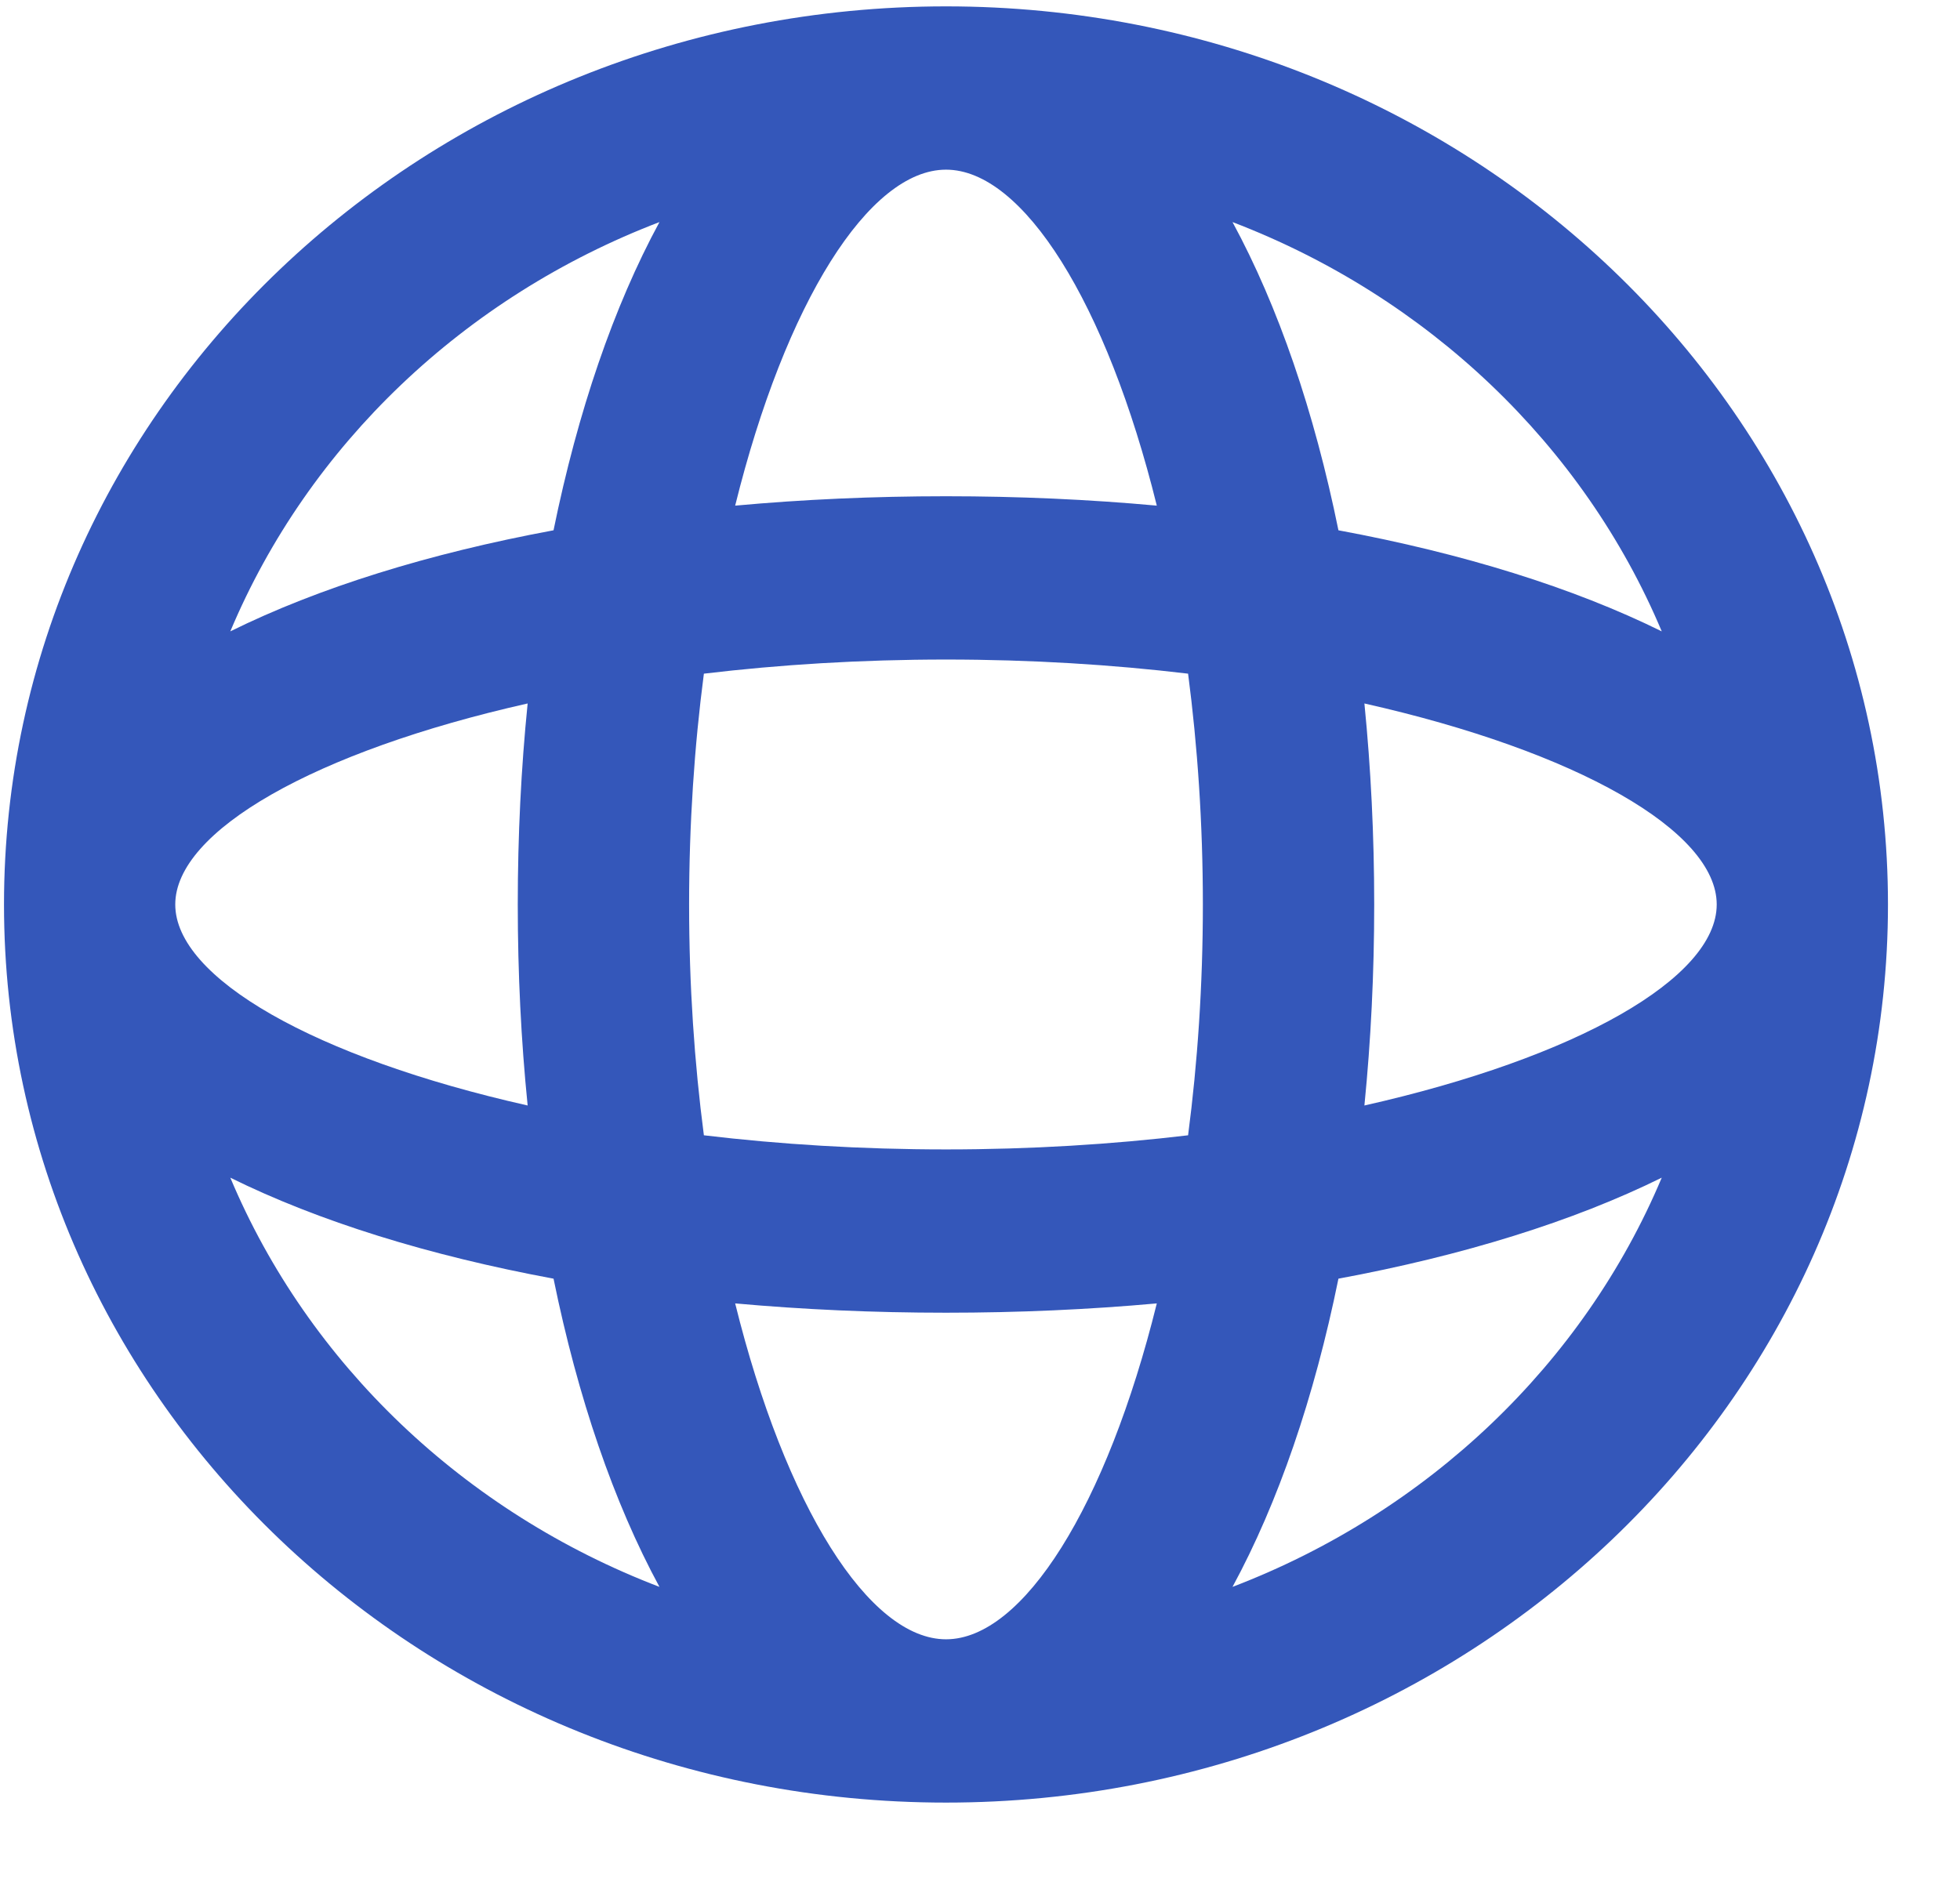
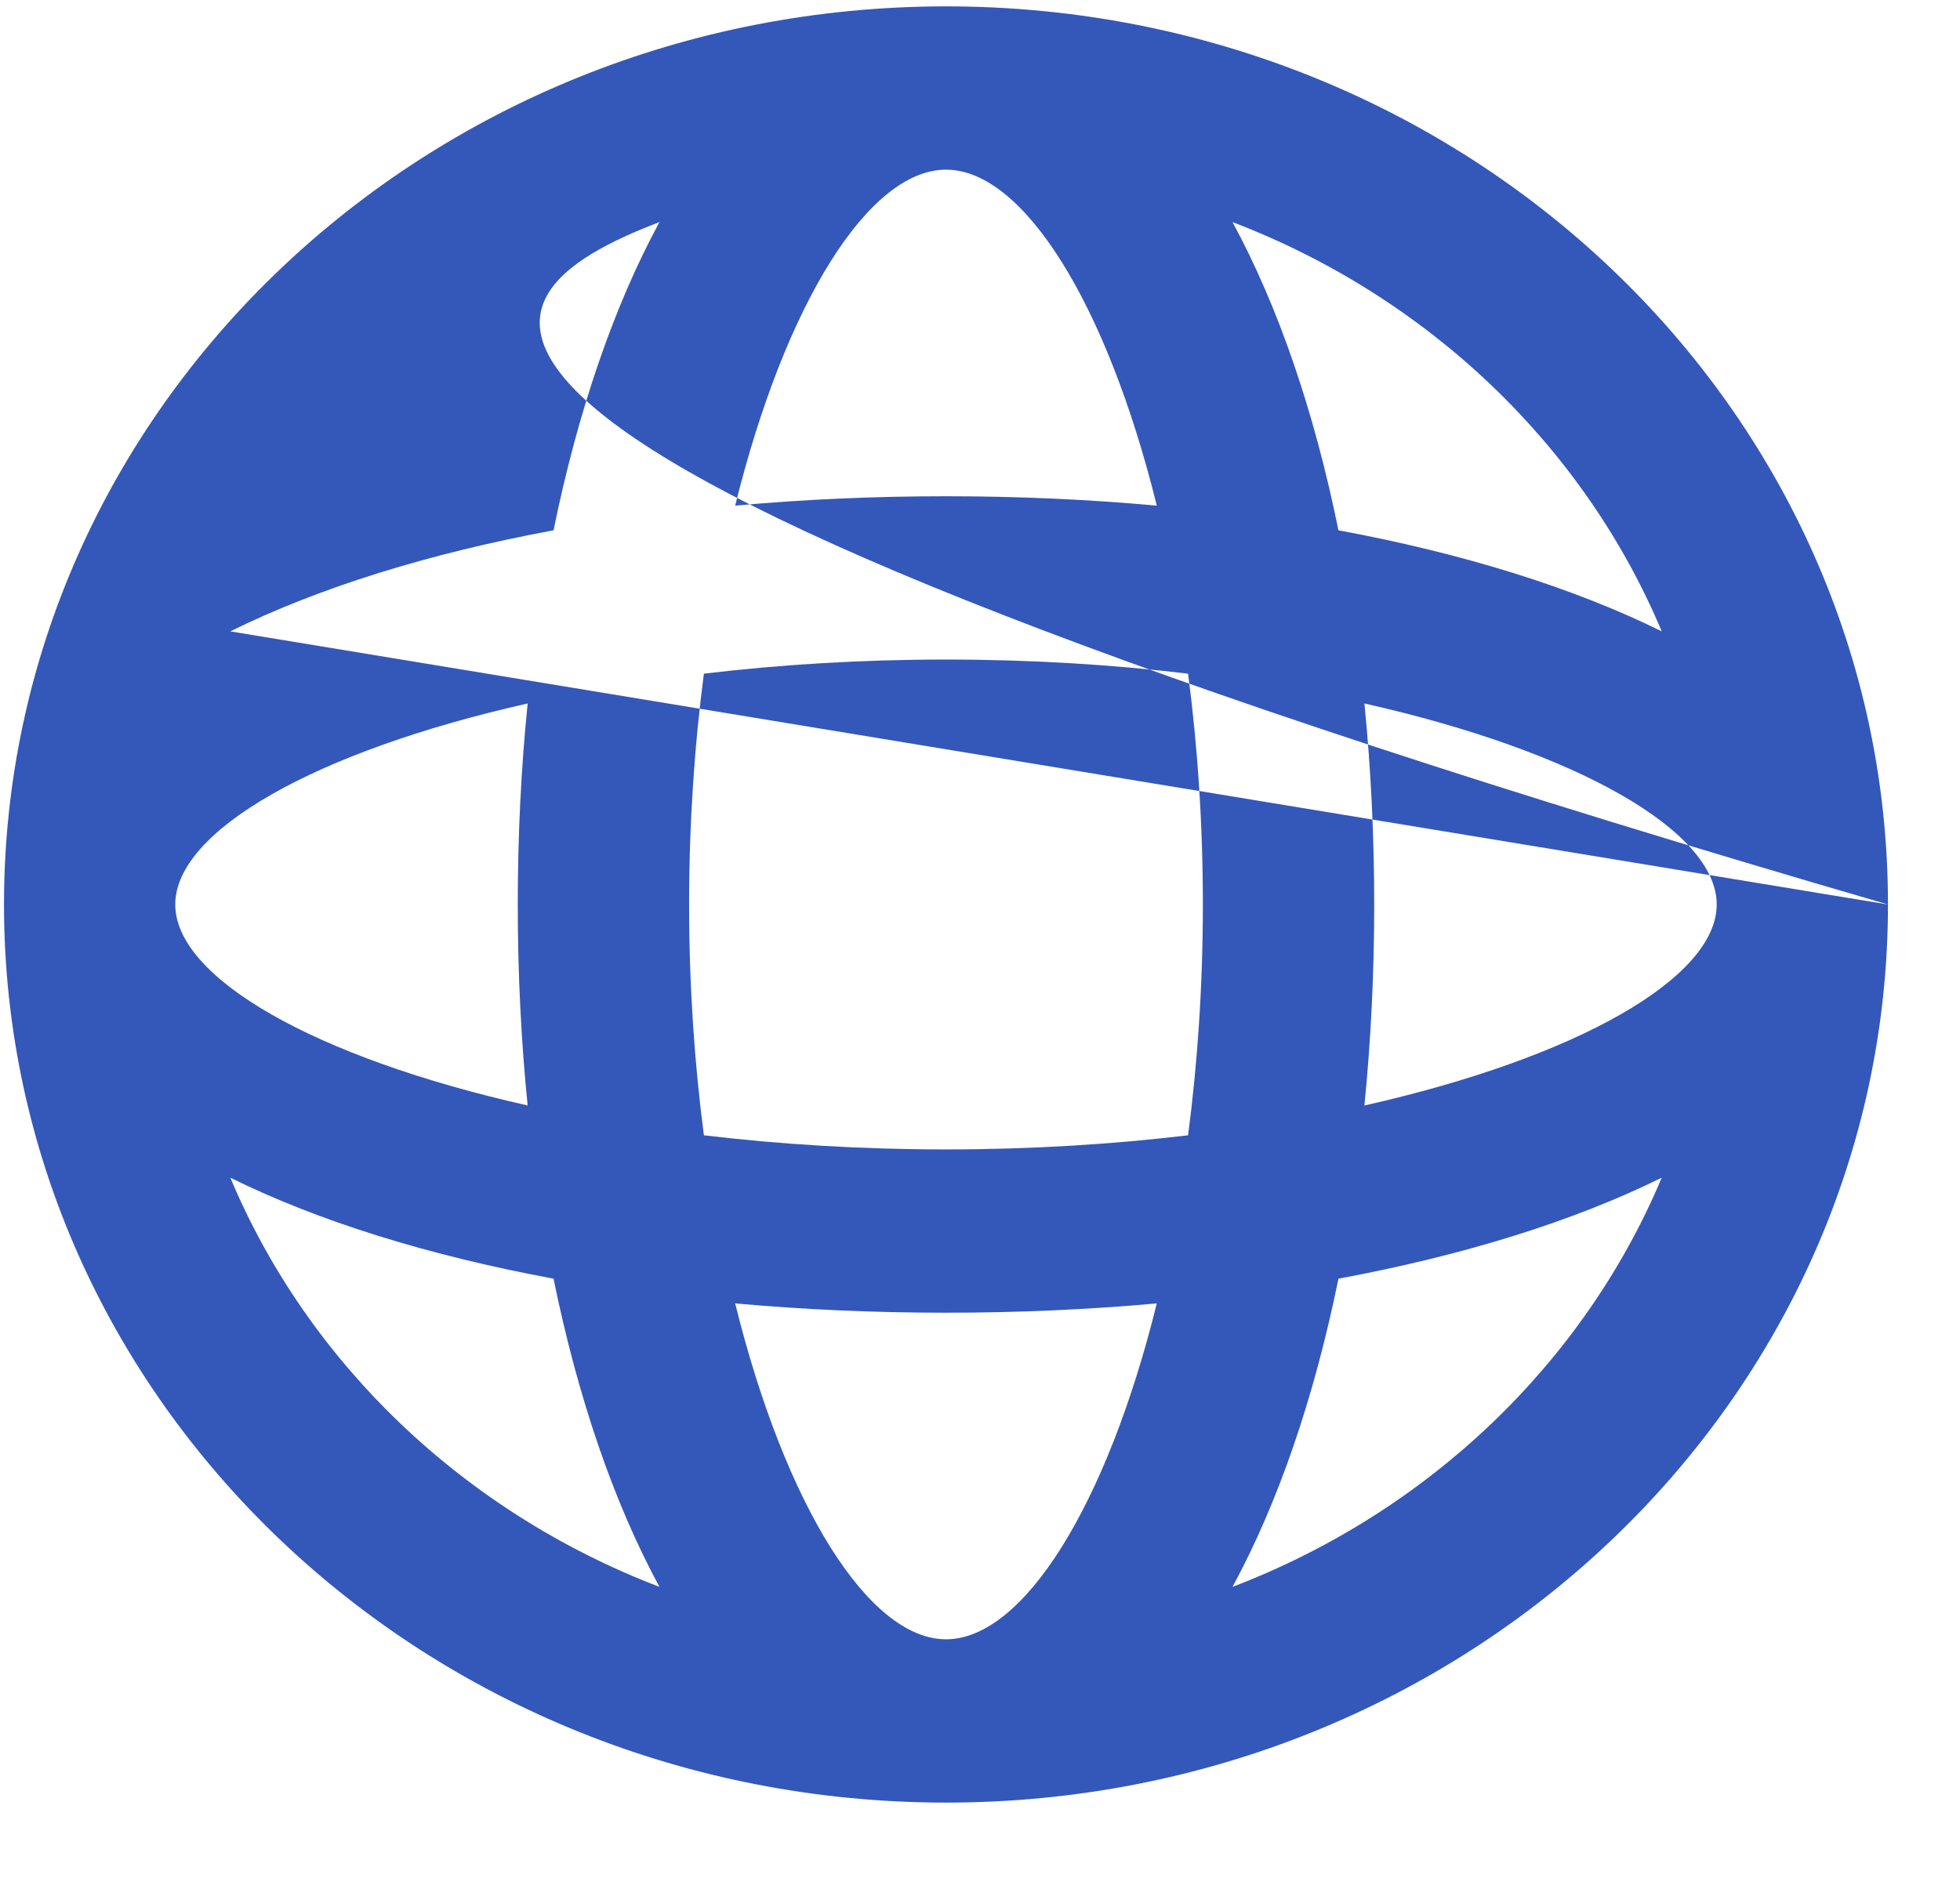
<svg xmlns="http://www.w3.org/2000/svg" width="24" height="23" viewBox="0 0 24 23" fill="none">
-   <path fill-rule="evenodd" clip-rule="evenodd" d="M23.118 11.078C23.118 5.003 17.954 0.078 11.584 0.078C5.213 0.078 0.049 5.003 0.049 11.078C0.049 17.153 5.213 22.078 11.584 22.078C17.954 22.078 23.118 17.153 23.118 11.078ZM2.82 7.733C3.777 5.453 5.685 3.634 8.075 2.72C7.515 3.753 7.075 5.04 6.778 6.495C5.252 6.778 3.902 7.198 2.82 7.733ZM15.092 2.72C15.652 3.753 16.093 5.04 16.389 6.495C17.915 6.778 19.265 7.198 20.348 7.733C19.39 5.453 17.482 3.634 15.092 2.72ZM2.146 11.078C2.146 10.179 3.854 9.203 6.461 8.616C6.381 9.409 6.34 10.233 6.34 11.078C6.34 11.923 6.381 12.747 6.461 13.54C3.854 12.953 2.146 11.977 2.146 11.078ZM16.827 11.078C16.827 11.923 16.786 12.747 16.707 13.54C19.313 12.953 21.021 11.977 21.021 11.078C21.021 10.179 19.313 9.203 16.707 8.616C16.786 9.409 16.827 10.233 16.827 11.078ZM2.82 14.424C3.902 14.959 5.252 15.378 6.778 15.661C7.075 17.116 7.515 18.403 8.075 19.436C5.685 18.522 3.777 16.703 2.82 14.424ZM16.389 15.661C16.093 17.116 15.652 18.403 15.092 19.436C17.482 18.522 19.39 16.703 20.348 14.424C19.265 14.959 17.915 15.378 16.389 15.661ZM8.438 11.078C8.438 10.088 8.503 9.138 8.619 8.251C9.549 8.14 10.545 8.078 11.584 8.078C12.622 8.078 13.618 8.14 14.548 8.251C14.664 9.138 14.729 10.088 14.729 11.078C14.729 12.068 14.664 13.018 14.548 13.905C13.618 14.016 12.622 14.078 11.584 14.078C10.545 14.078 9.549 14.016 8.619 13.905C8.503 13.018 8.438 12.068 8.438 11.078ZM9.002 15.964C9.617 18.449 10.641 20.078 11.584 20.078C12.527 20.078 13.55 18.449 14.165 15.964C13.334 16.039 12.47 16.078 11.584 16.078C10.697 16.078 9.833 16.039 9.002 15.964ZM11.584 2.078C10.641 2.078 9.617 3.707 9.002 6.193C9.833 6.117 10.697 6.078 11.584 6.078C12.47 6.078 13.334 6.117 14.165 6.193C13.55 3.707 12.527 2.078 11.584 2.078Z" fill="#3457BA" />
+   <path fill-rule="evenodd" clip-rule="evenodd" d="M23.118 11.078C23.118 5.003 17.954 0.078 11.584 0.078C5.213 0.078 0.049 5.003 0.049 11.078C0.049 17.153 5.213 22.078 11.584 22.078C17.954 22.078 23.118 17.153 23.118 11.078ZC3.777 5.453 5.685 3.634 8.075 2.72C7.515 3.753 7.075 5.04 6.778 6.495C5.252 6.778 3.902 7.198 2.82 7.733ZM15.092 2.72C15.652 3.753 16.093 5.04 16.389 6.495C17.915 6.778 19.265 7.198 20.348 7.733C19.39 5.453 17.482 3.634 15.092 2.72ZM2.146 11.078C2.146 10.179 3.854 9.203 6.461 8.616C6.381 9.409 6.34 10.233 6.34 11.078C6.34 11.923 6.381 12.747 6.461 13.54C3.854 12.953 2.146 11.977 2.146 11.078ZM16.827 11.078C16.827 11.923 16.786 12.747 16.707 13.54C19.313 12.953 21.021 11.977 21.021 11.078C21.021 10.179 19.313 9.203 16.707 8.616C16.786 9.409 16.827 10.233 16.827 11.078ZM2.82 14.424C3.902 14.959 5.252 15.378 6.778 15.661C7.075 17.116 7.515 18.403 8.075 19.436C5.685 18.522 3.777 16.703 2.82 14.424ZM16.389 15.661C16.093 17.116 15.652 18.403 15.092 19.436C17.482 18.522 19.39 16.703 20.348 14.424C19.265 14.959 17.915 15.378 16.389 15.661ZM8.438 11.078C8.438 10.088 8.503 9.138 8.619 8.251C9.549 8.14 10.545 8.078 11.584 8.078C12.622 8.078 13.618 8.14 14.548 8.251C14.664 9.138 14.729 10.088 14.729 11.078C14.729 12.068 14.664 13.018 14.548 13.905C13.618 14.016 12.622 14.078 11.584 14.078C10.545 14.078 9.549 14.016 8.619 13.905C8.503 13.018 8.438 12.068 8.438 11.078ZM9.002 15.964C9.617 18.449 10.641 20.078 11.584 20.078C12.527 20.078 13.55 18.449 14.165 15.964C13.334 16.039 12.47 16.078 11.584 16.078C10.697 16.078 9.833 16.039 9.002 15.964ZM11.584 2.078C10.641 2.078 9.617 3.707 9.002 6.193C9.833 6.117 10.697 6.078 11.584 6.078C12.47 6.078 13.334 6.117 14.165 6.193C13.55 3.707 12.527 2.078 11.584 2.078Z" fill="#3457BA" />
</svg>